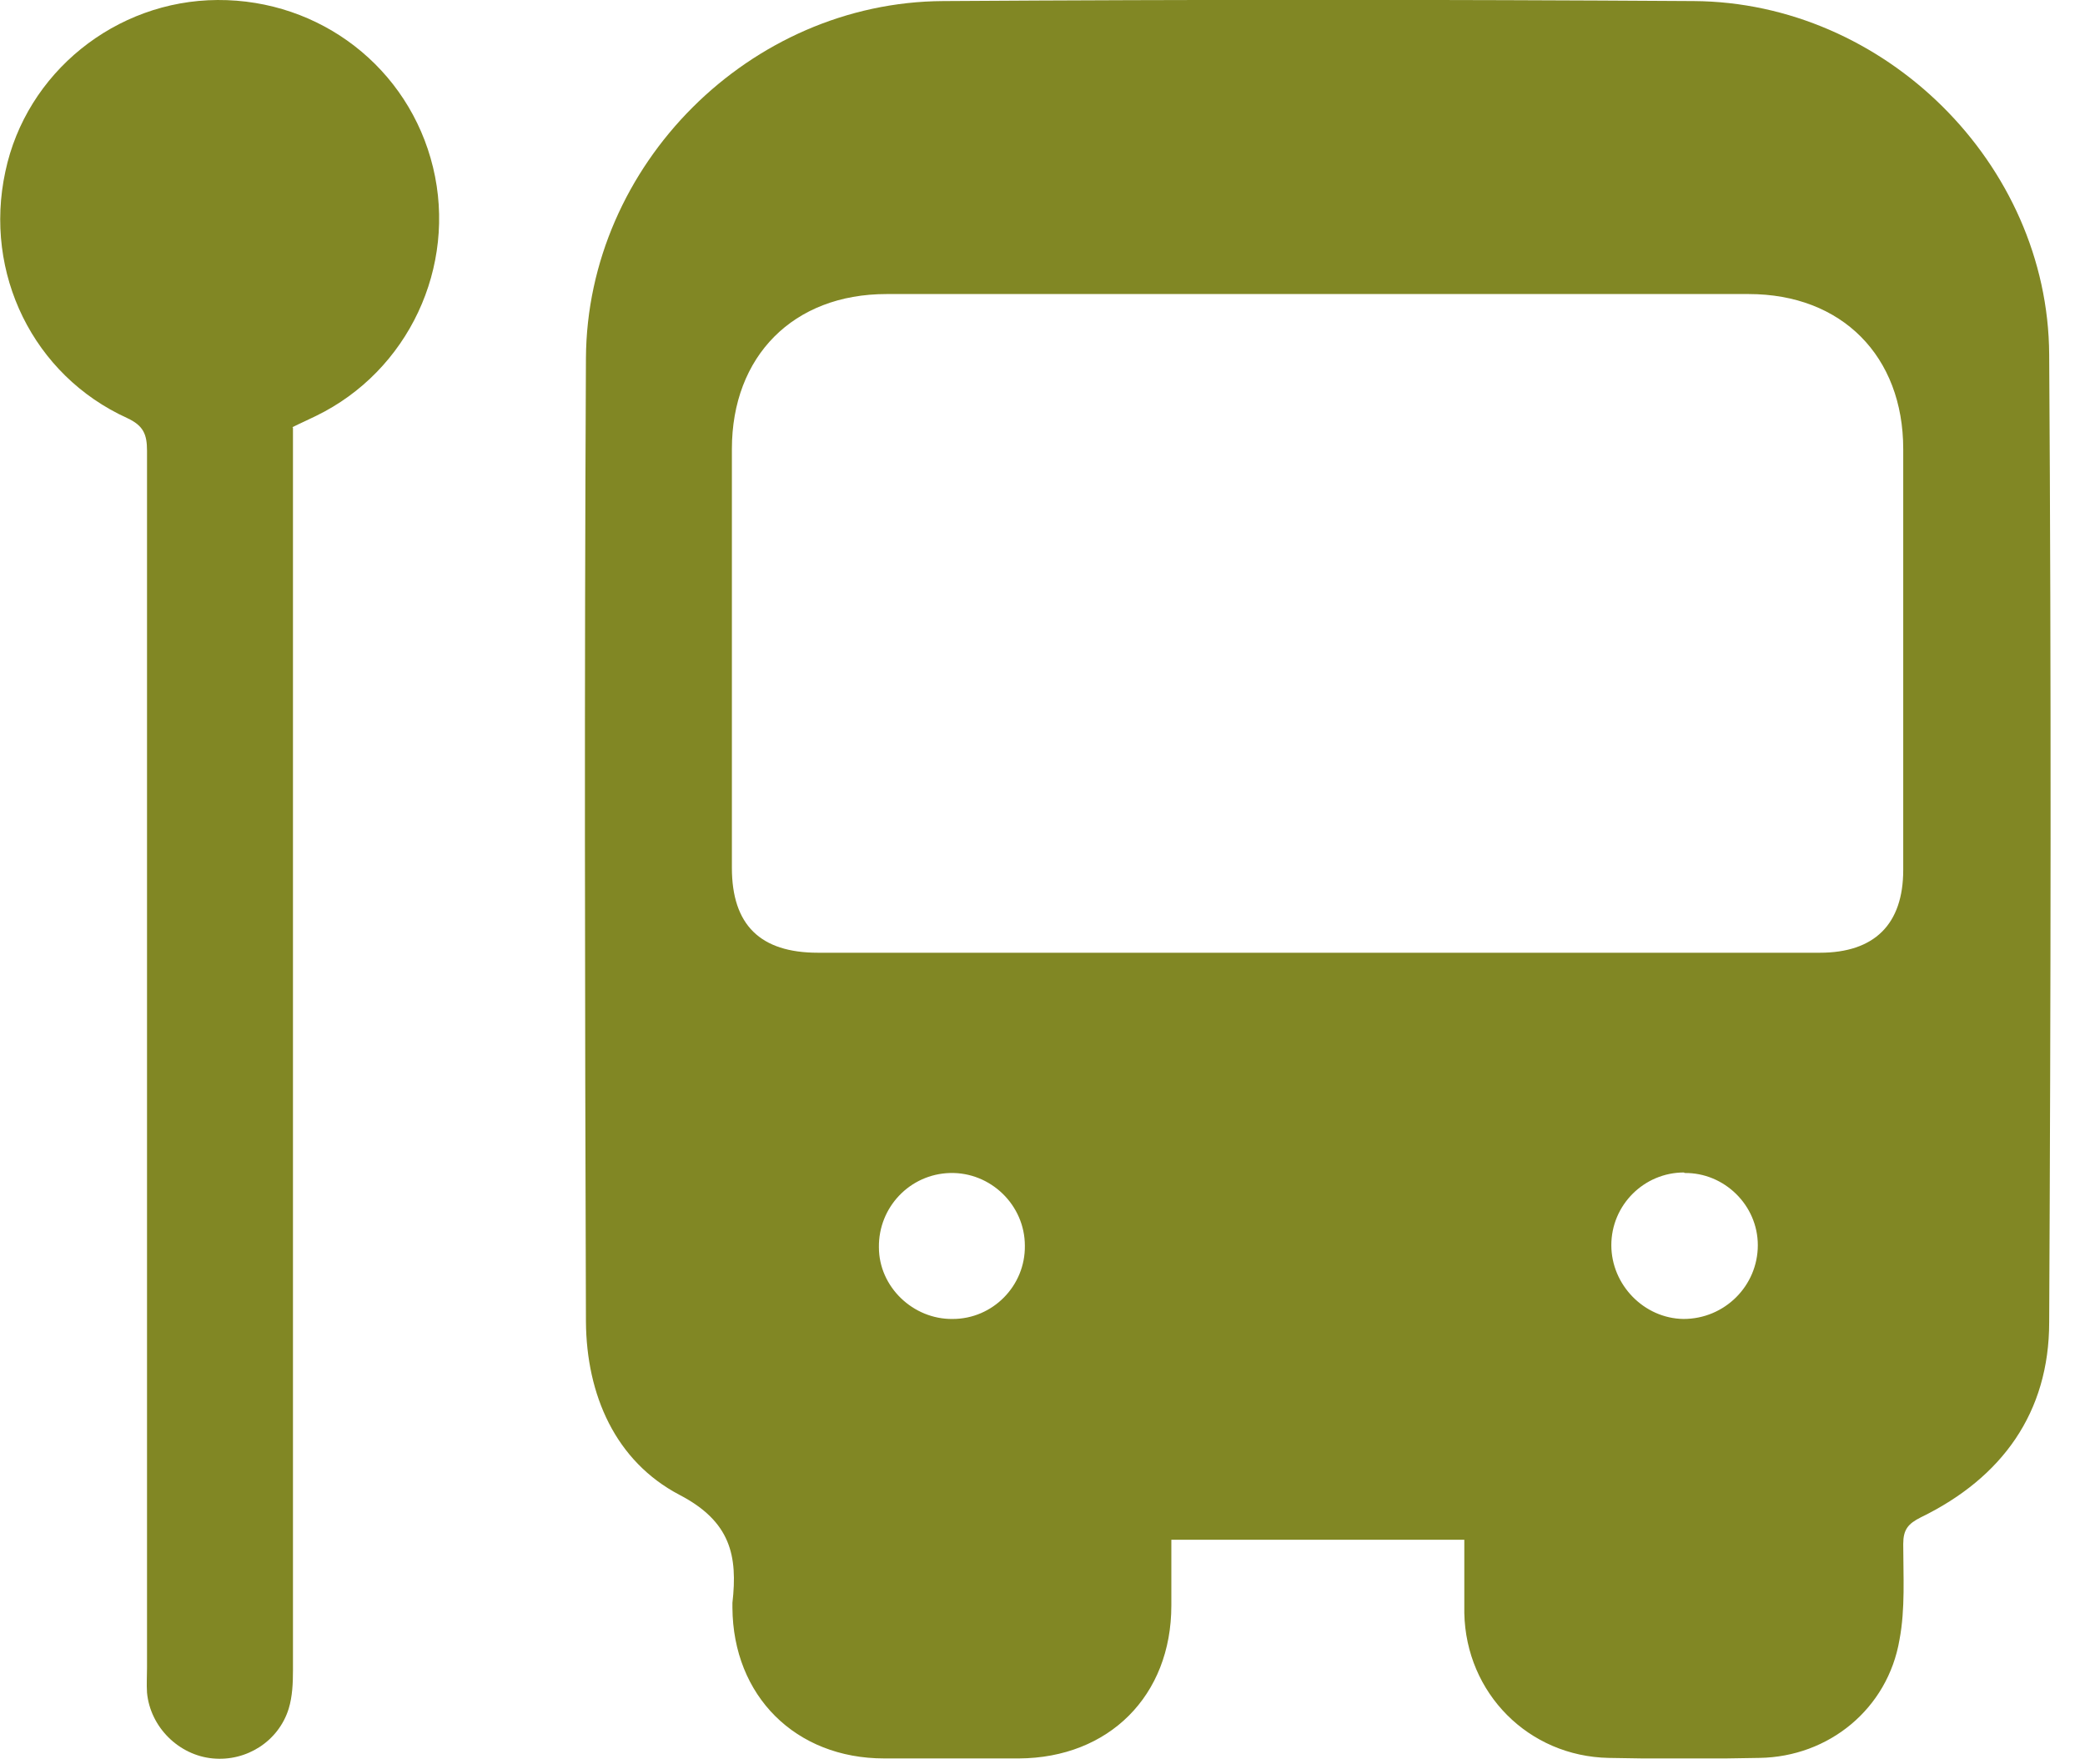
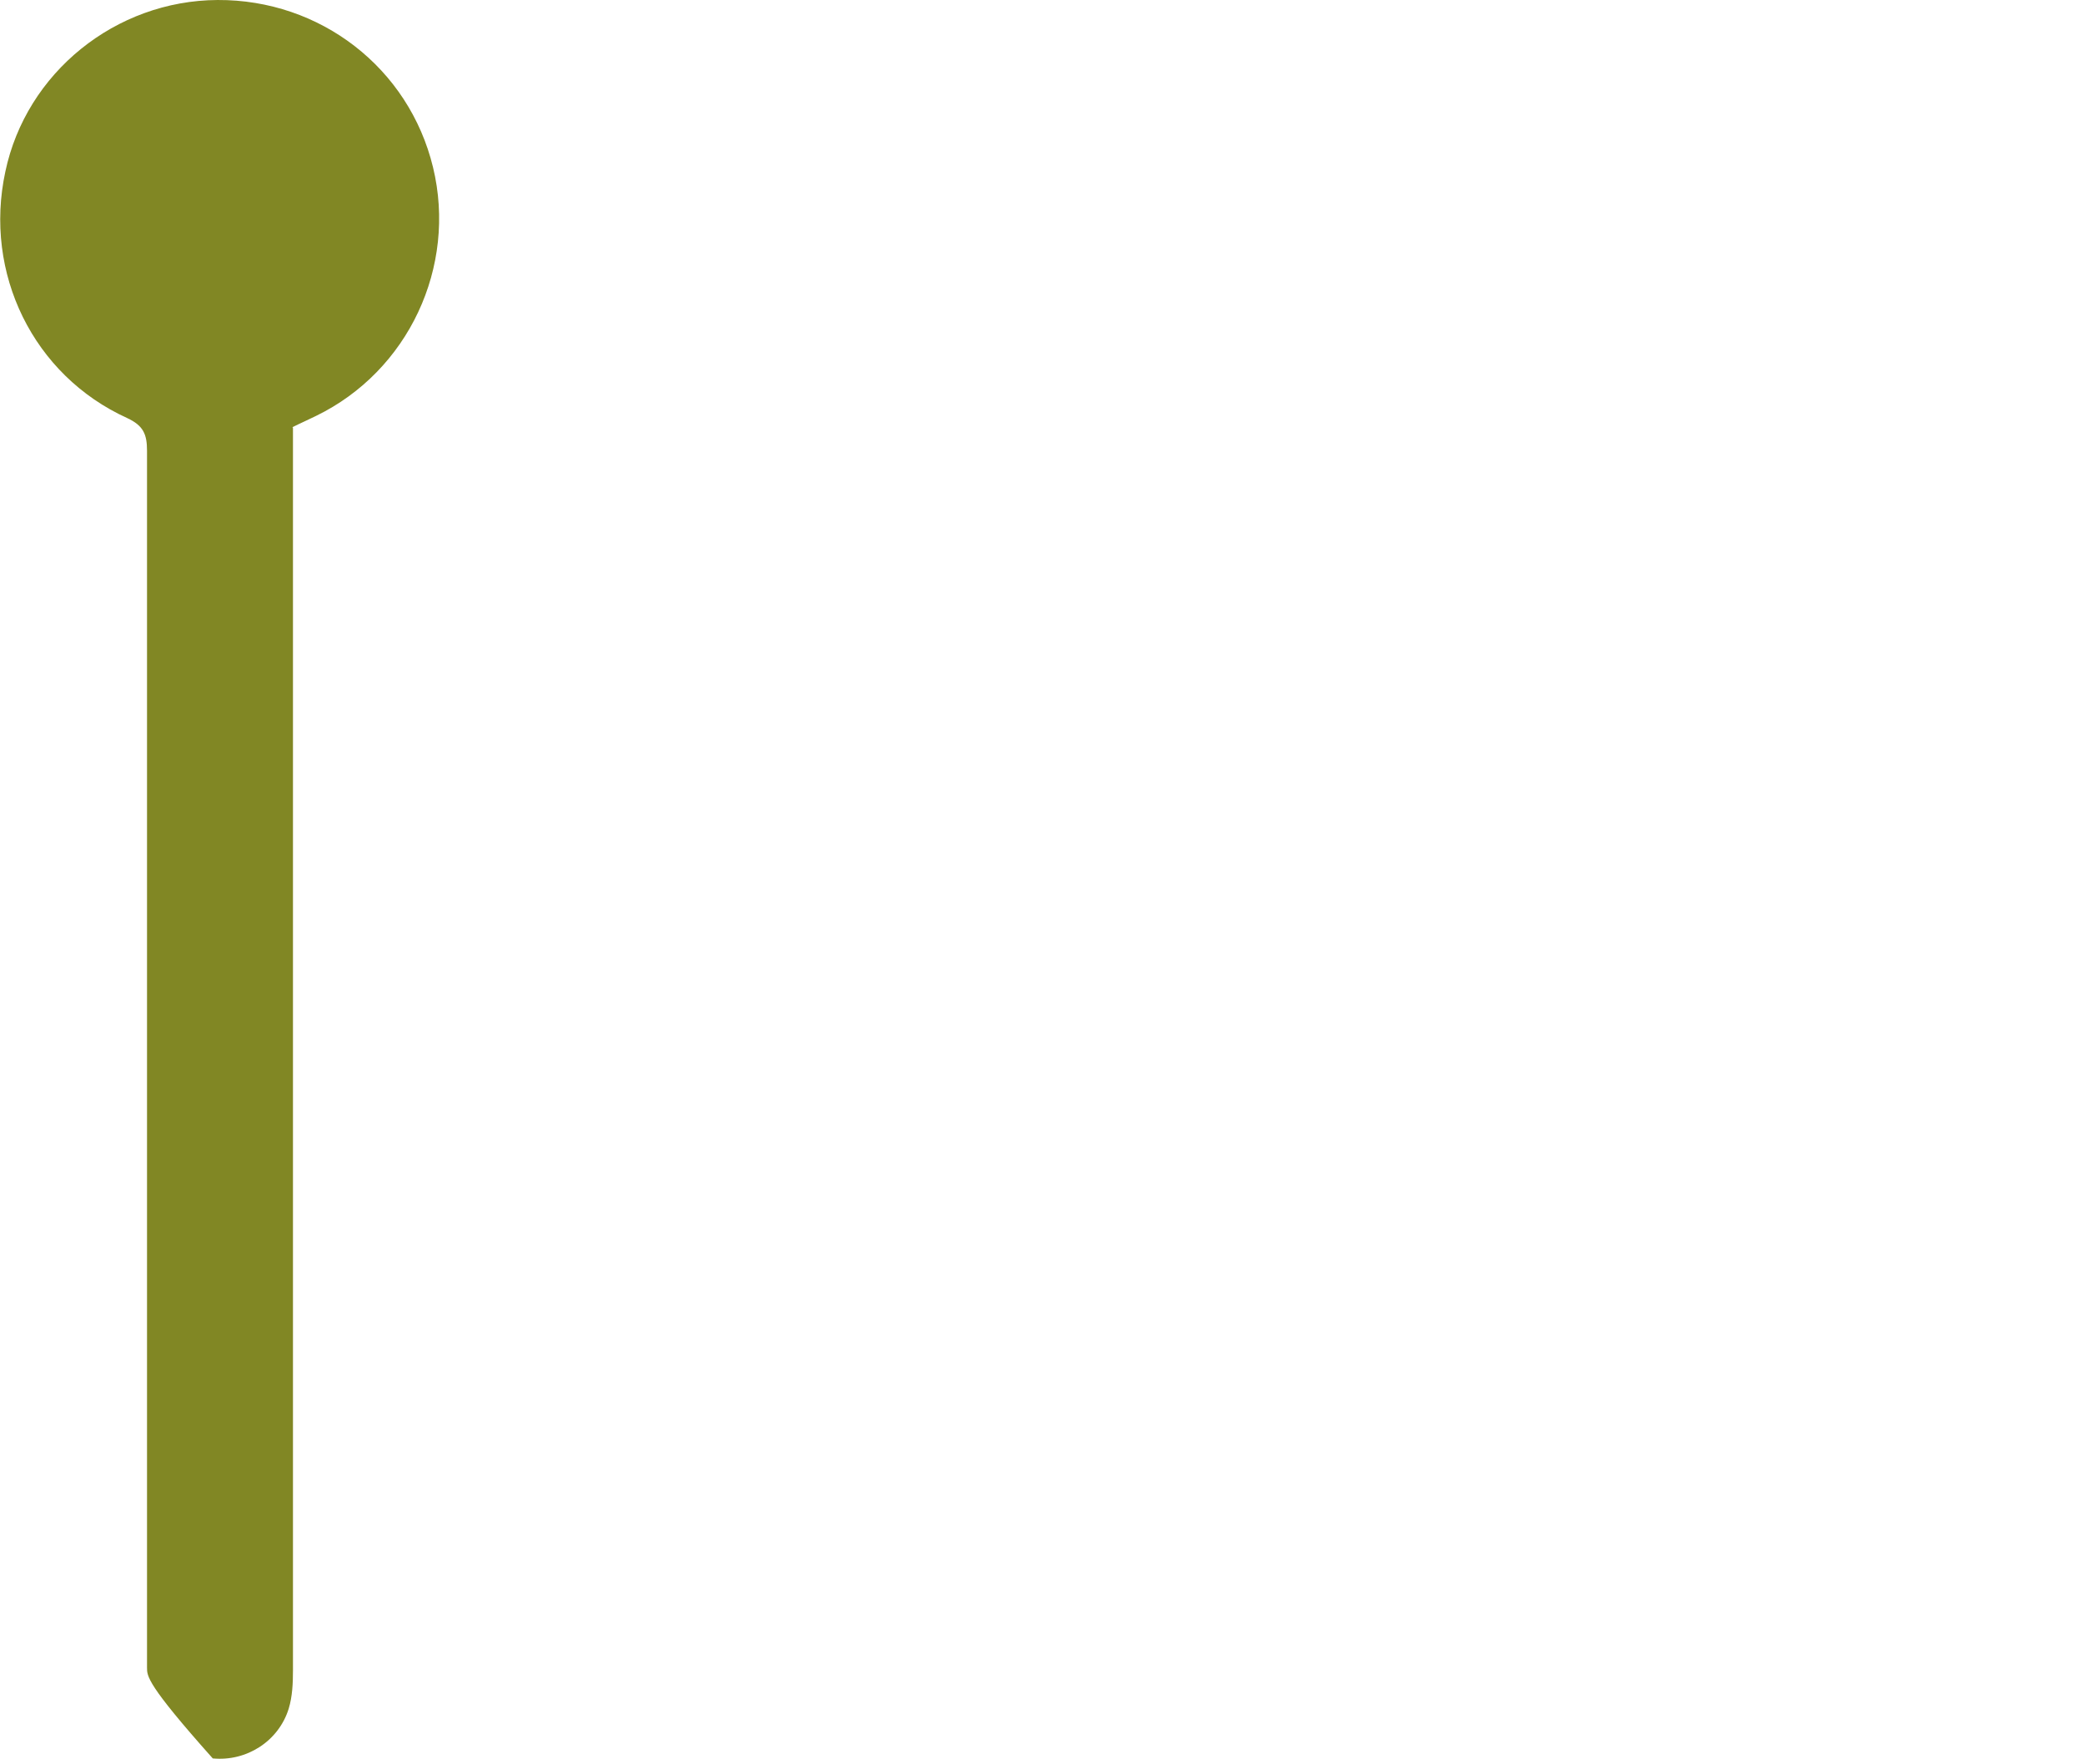
<svg xmlns="http://www.w3.org/2000/svg" width="39" height="33" viewBox="0 0 39 33" fill="none">
  <g clip-path="url(#clip0_88_581)">
-     <path d="M27.39 28.8H21.91C21.91 29.21 21.91 29.62 21.91 30.03C21.91 31.72 20.74 32.88 19.06 32.89C18.22 32.89 17.38 32.89 16.54 32.89C14.88 32.89 13.71 31.72 13.7 30.07C13.7 30.04 13.7 30.01 13.7 29.98C13.8 29.1 13.67 28.46 12.71 27.96C11.51 27.33 10.97 26.09 10.96 24.72C10.94 18.71 10.93 12.71 10.96 6.7C10.98 3.08 14.03 0.04 17.64 0.02C22.32 -0.01 27 -0.01 31.68 0.02C35.25 0.04 38.31 3.06 38.33 6.63C38.37 12.66 38.36 18.7 38.33 24.73C38.33 26.42 37.45 27.64 35.93 28.38C35.69 28.5 35.6 28.61 35.6 28.88C35.6 29.48 35.64 30.09 35.53 30.67C35.31 31.96 34.21 32.86 32.91 32.88C31.97 32.9 31.03 32.9 30.09 32.88C28.59 32.85 27.42 31.67 27.39 30.17C27.39 29.73 27.39 29.29 27.39 28.79V28.8ZM24.63 17.82C27.77 17.82 30.91 17.82 34.04 17.82C35.06 17.82 35.6 17.29 35.6 16.27C35.6 13.65 35.6 11.02 35.6 8.4C35.6 6.66 34.45 5.5 32.71 5.5C27.33 5.5 21.96 5.5 16.58 5.5C14.84 5.5 13.69 6.66 13.69 8.4C13.69 11.01 13.69 13.62 13.69 16.23C13.69 17.3 14.22 17.82 15.3 17.82C18.41 17.82 21.52 17.82 24.63 17.82ZM17.82 24.67C18.57 24.67 19.18 24.05 19.17 23.3C19.17 22.54 18.53 21.92 17.77 21.94C17.02 21.96 16.43 22.58 16.44 23.33C16.44 24.07 17.08 24.68 17.82 24.67ZM31.5 21.93C30.75 21.93 30.14 22.54 30.14 23.29C30.14 24.03 30.75 24.66 31.49 24.67C32.26 24.67 32.88 24.05 32.88 23.29C32.88 22.54 32.25 21.93 31.51 21.94L31.5 21.93Z" fill="#818724" />
-     <path d="M5.48 8V8.52C5.48 16.09 5.48 23.66 5.48 31.24C5.48 31.48 5.47 31.73 5.4 31.96C5.21 32.57 4.61 32.95 3.98 32.89C3.34 32.83 2.81 32.3 2.75 31.66C2.74 31.5 2.75 31.35 2.75 31.19C2.75 23.6 2.75 16.02 2.75 8.43C2.75 8.12 2.68 7.96 2.38 7.82C0.62 7.02 -0.31 5.11 0.1 3.21C0.49 1.36 2.16 0.01 4.07 5.81809e-05C5.99 -0.01 7.65 1.27 8.1 3.13C8.55 4.99 7.64 6.94 5.91 7.78C5.77 7.85 5.63 7.91 5.47 7.99L5.48 8Z" fill="#818724" />
+     <path d="M5.48 8V8.52C5.48 16.09 5.48 23.66 5.48 31.24C5.48 31.48 5.47 31.73 5.4 31.96C5.21 32.57 4.61 32.95 3.98 32.89C2.74 31.5 2.75 31.35 2.75 31.19C2.75 23.6 2.75 16.02 2.75 8.43C2.75 8.12 2.68 7.96 2.38 7.82C0.62 7.02 -0.31 5.11 0.1 3.21C0.49 1.36 2.16 0.01 4.07 5.81809e-05C5.99 -0.01 7.65 1.27 8.1 3.13C8.55 4.99 7.64 6.94 5.91 7.78C5.77 7.85 5.63 7.91 5.47 7.99L5.48 8Z" fill="#818724" />
  </g>
  <defs>
    <clipPath id="clip0_88_581">
      <rect width="38.36" height="32.89" fill="white" />
    </clipPath>
  </defs>
</svg>